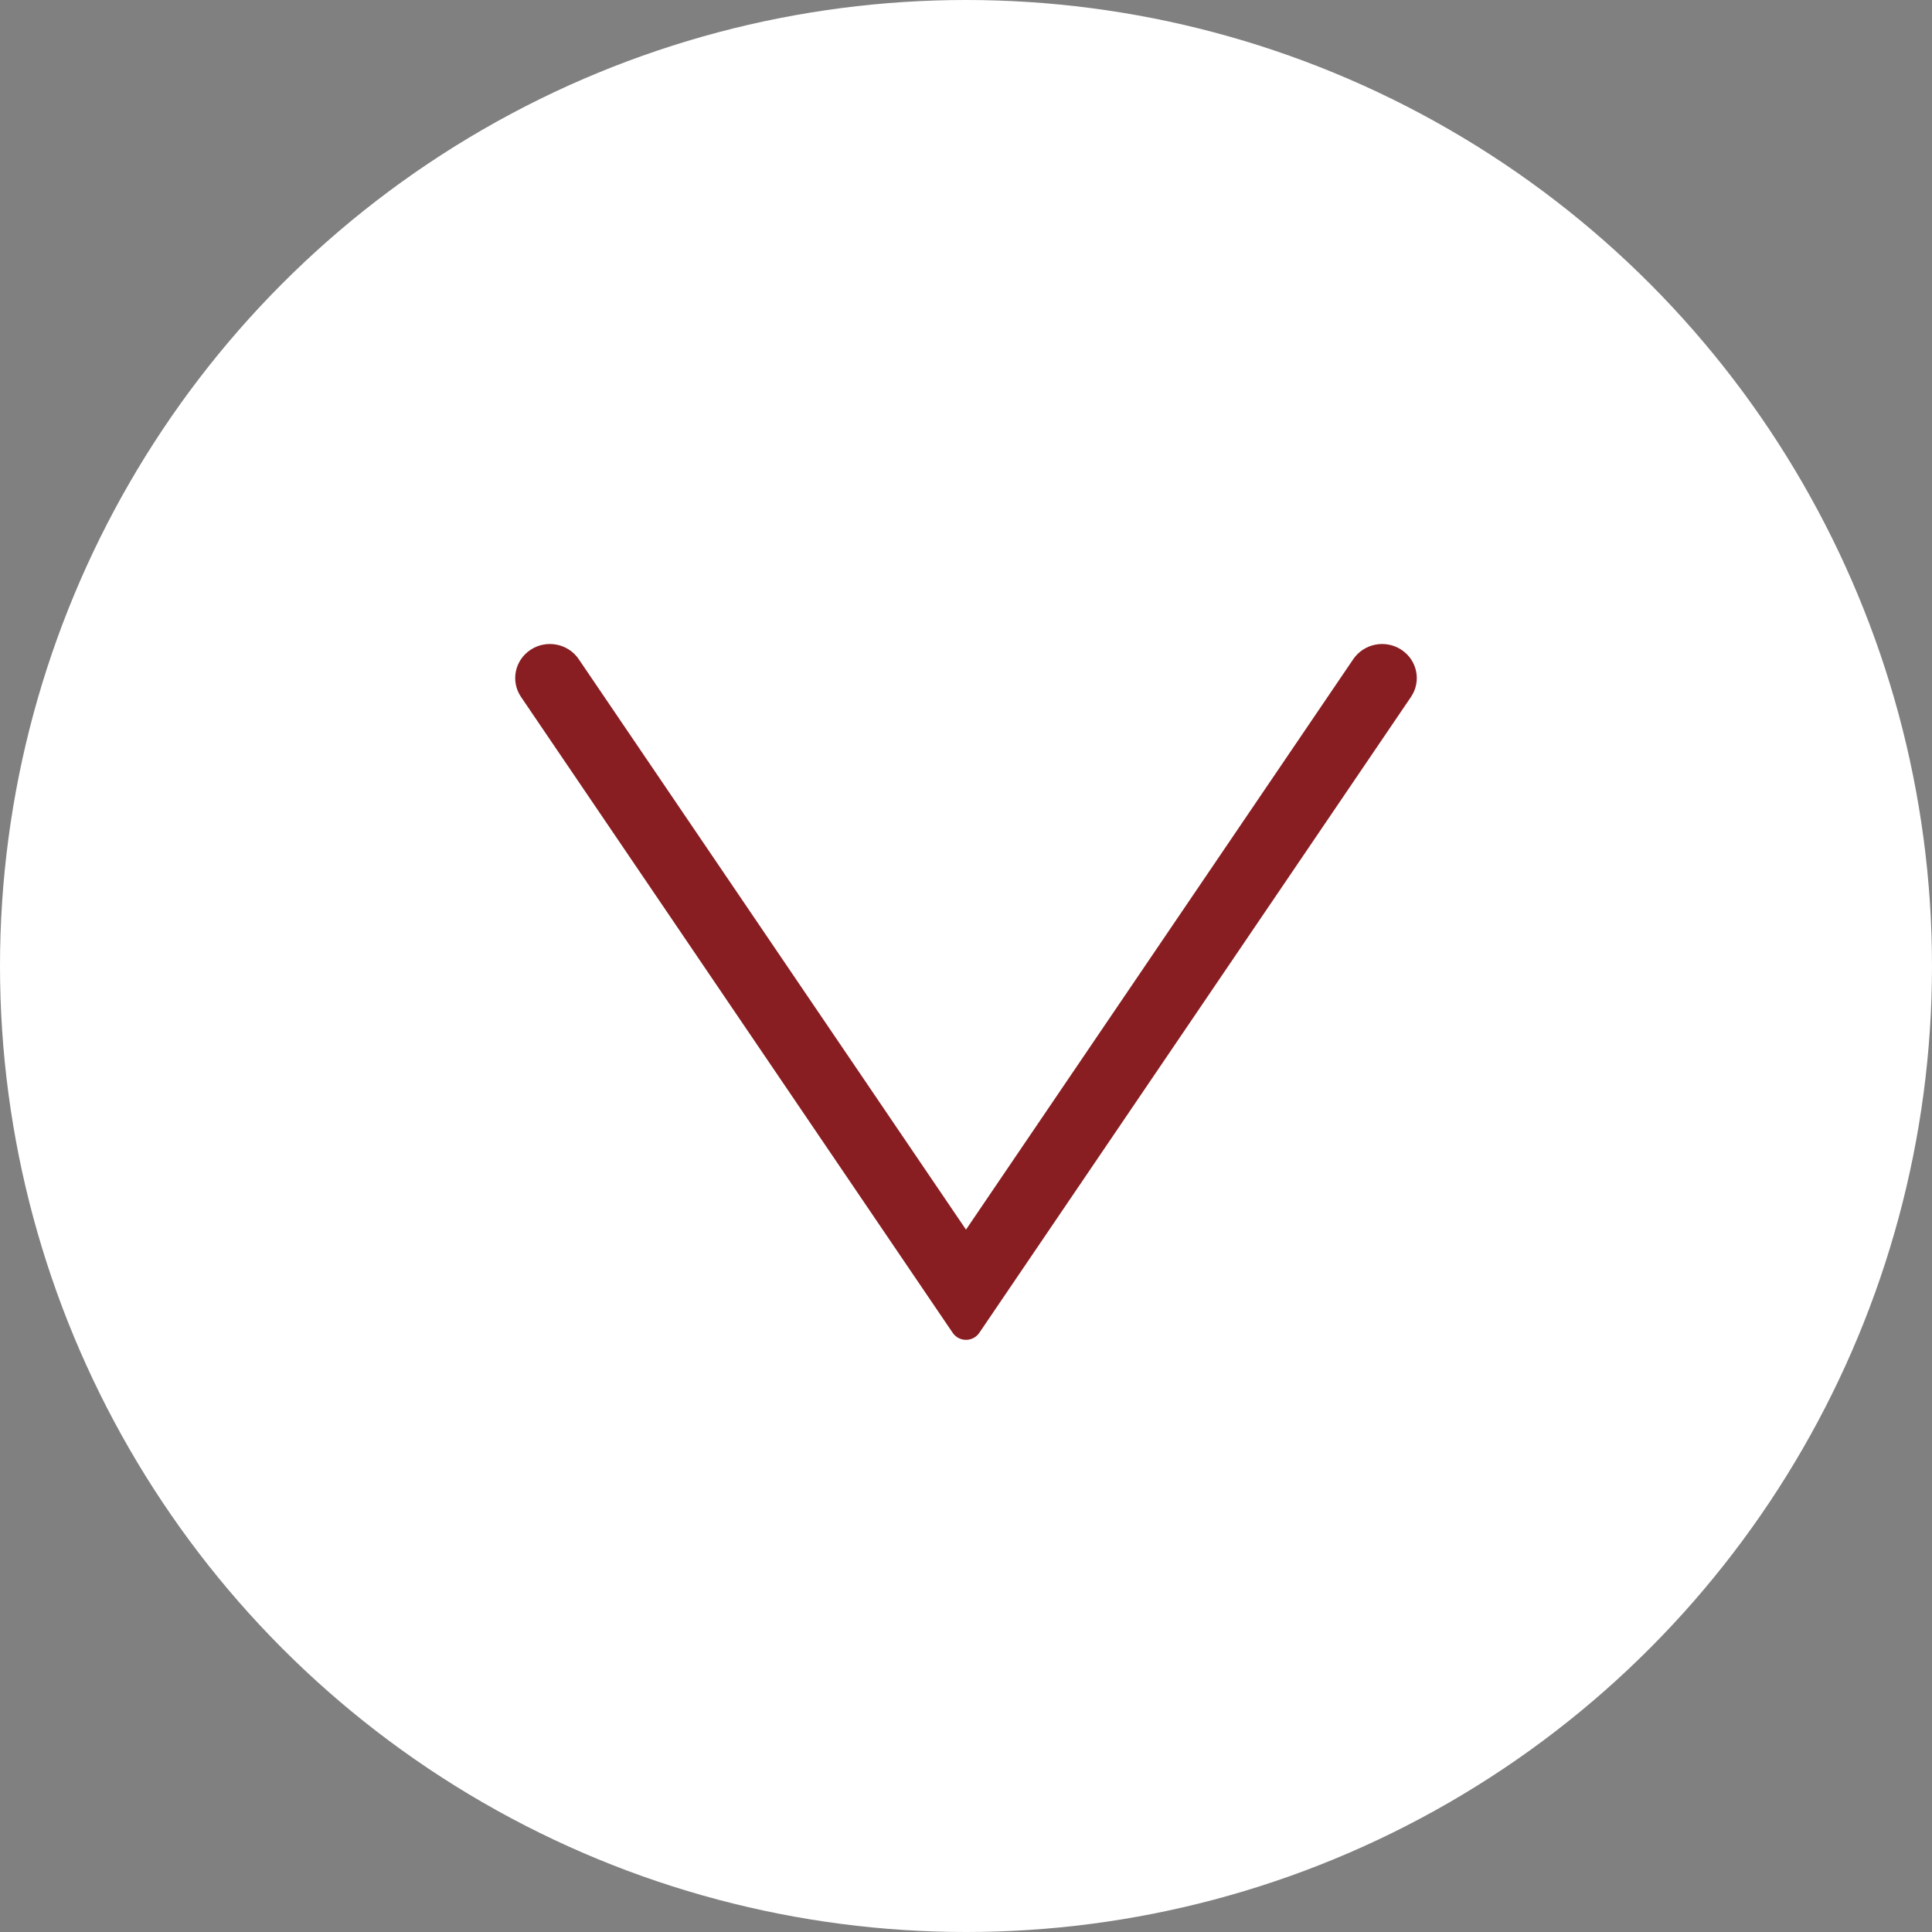
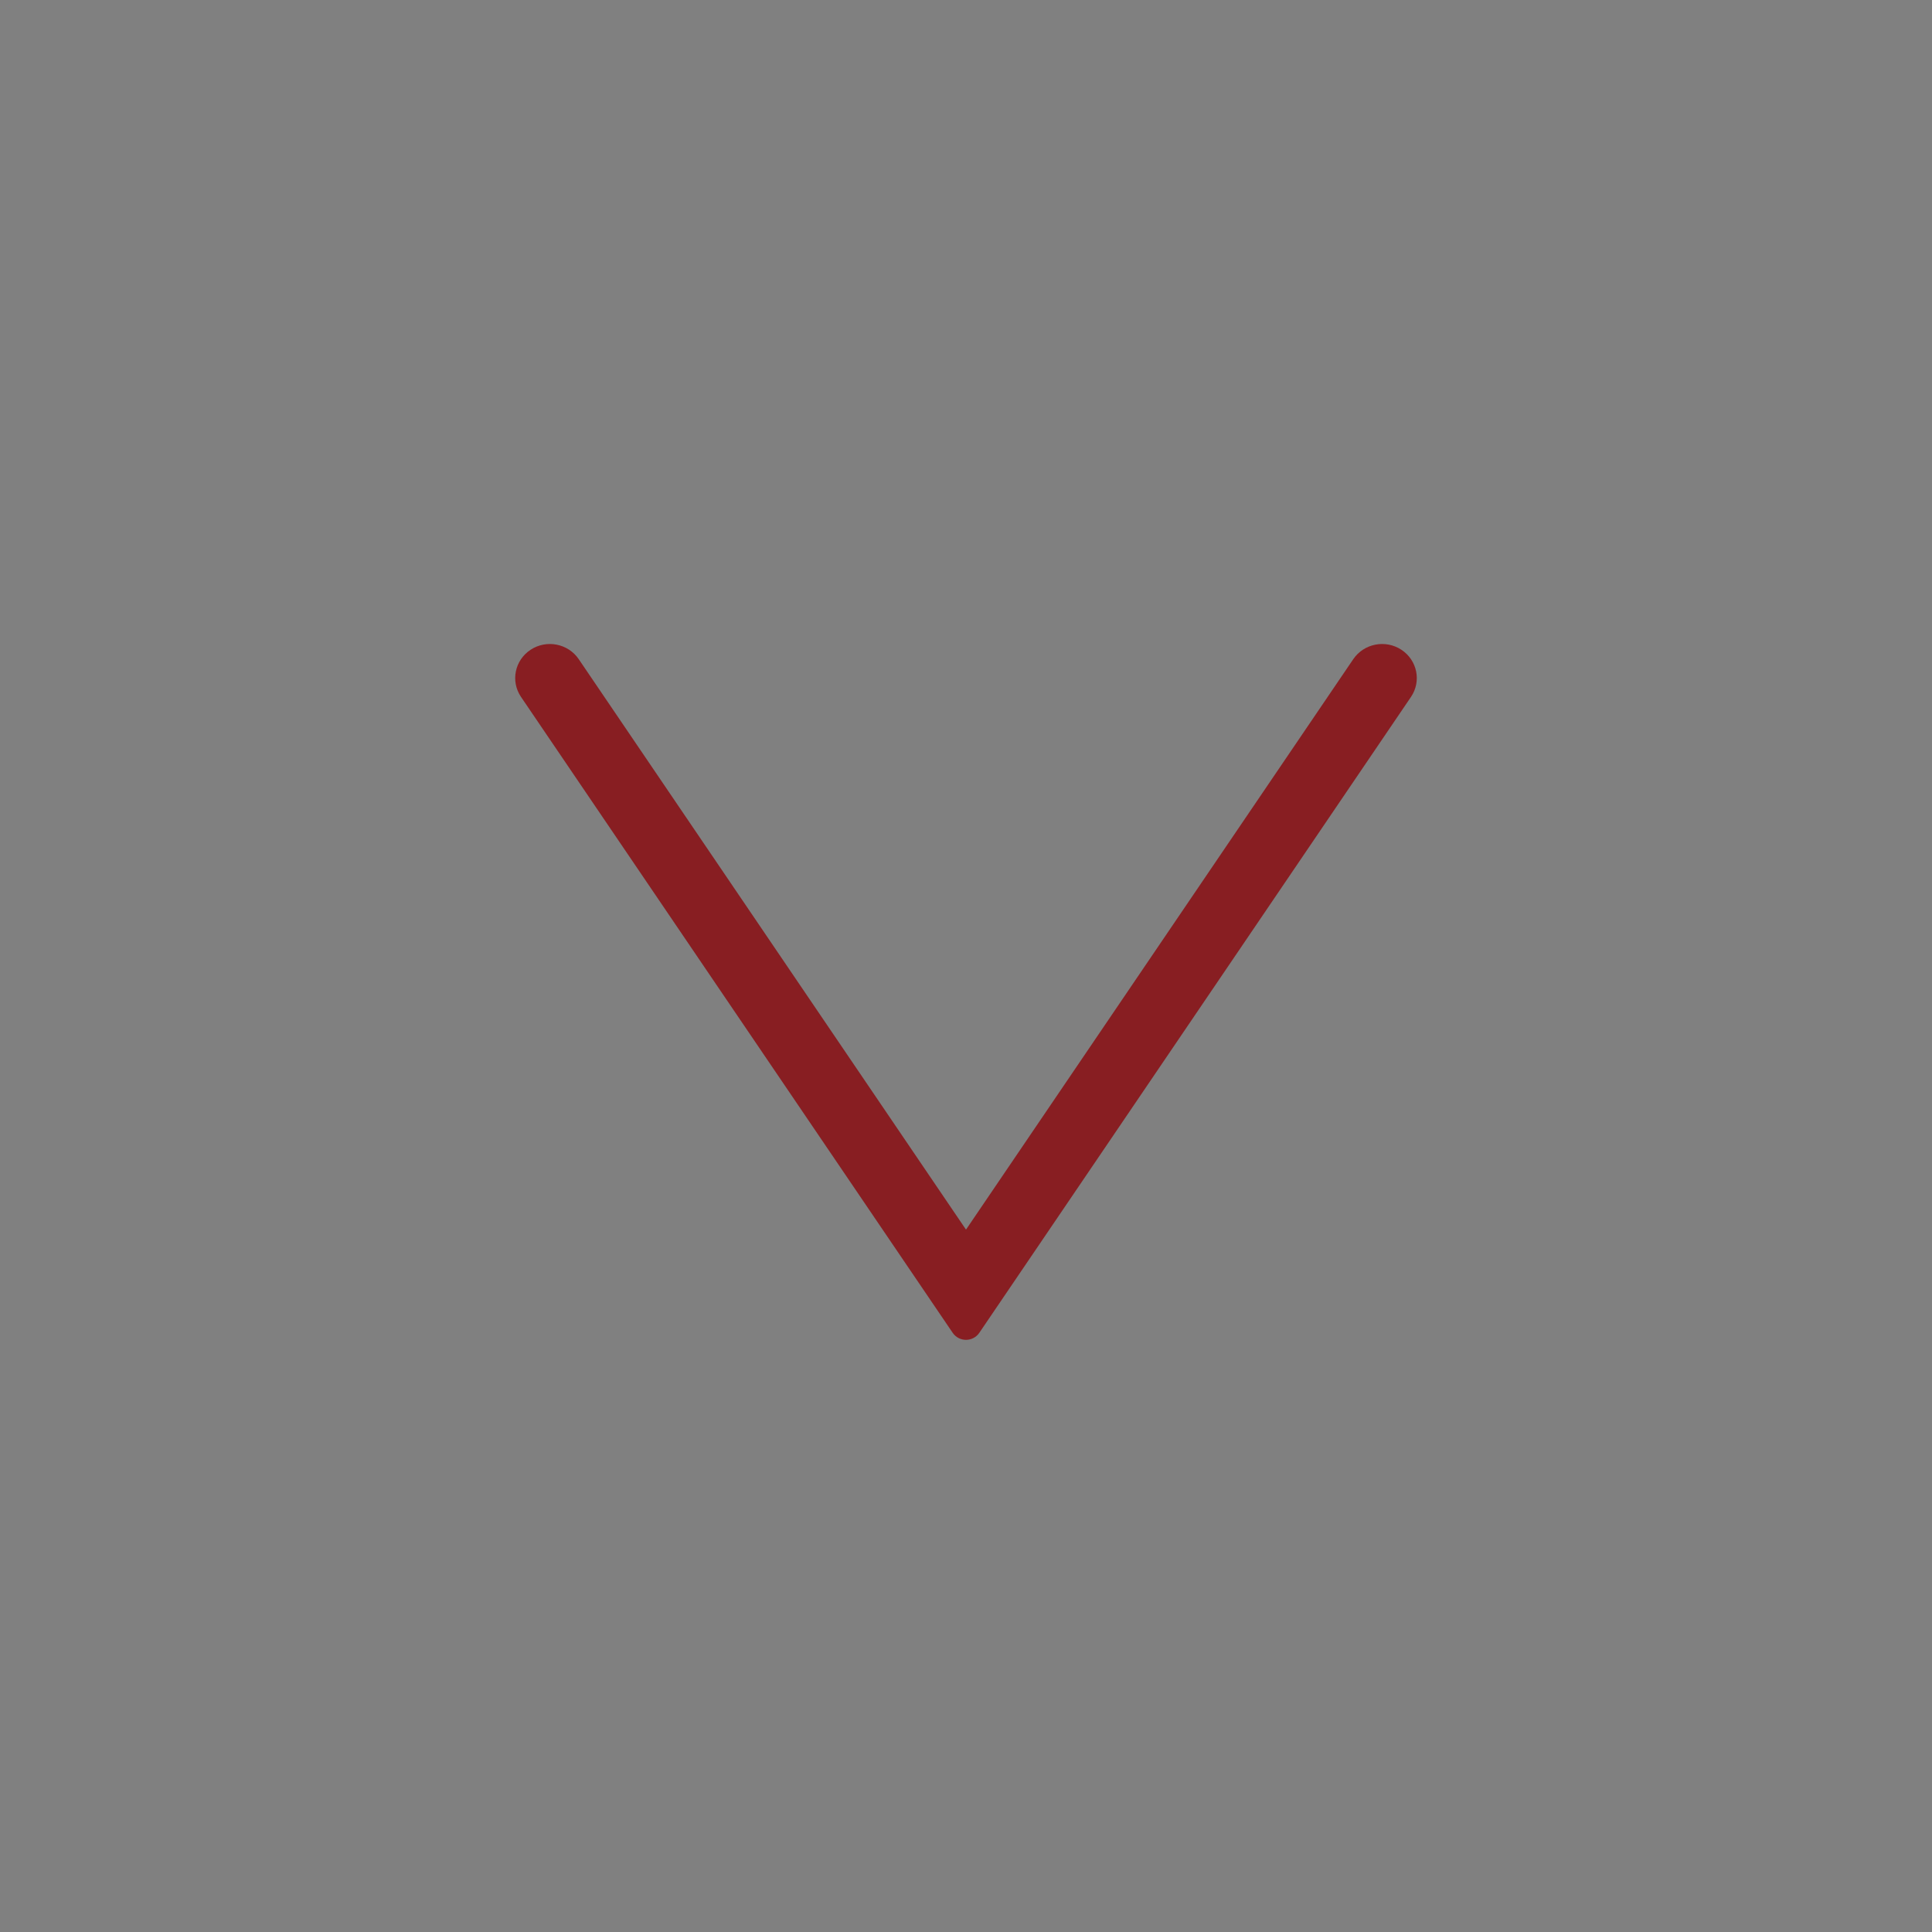
<svg xmlns="http://www.w3.org/2000/svg" width="60" height="60" viewBox="0 0 60 60" fill="none">
  <rect x="0" y="0" width="60" height="60" fill="#808080" stroke="none" />
-   <circle cx="30" cy="30" r="30" fill="white" />
  <path fill-rule="evenodd" clip-rule="evenodd" d="M16.48 20.178C16.974 19.854 17.643 19.985 17.973 20.471L30 38.187L42.027 20.471C42.357 19.985 43.026 19.854 43.52 20.178C44.015 20.502 44.149 21.158 43.819 21.644L30.414 41.391C30.215 41.683 29.785 41.683 29.586 41.391L16.181 21.644C15.851 21.158 15.985 20.502 16.48 20.178Z" fill="#881E22" />
</svg>